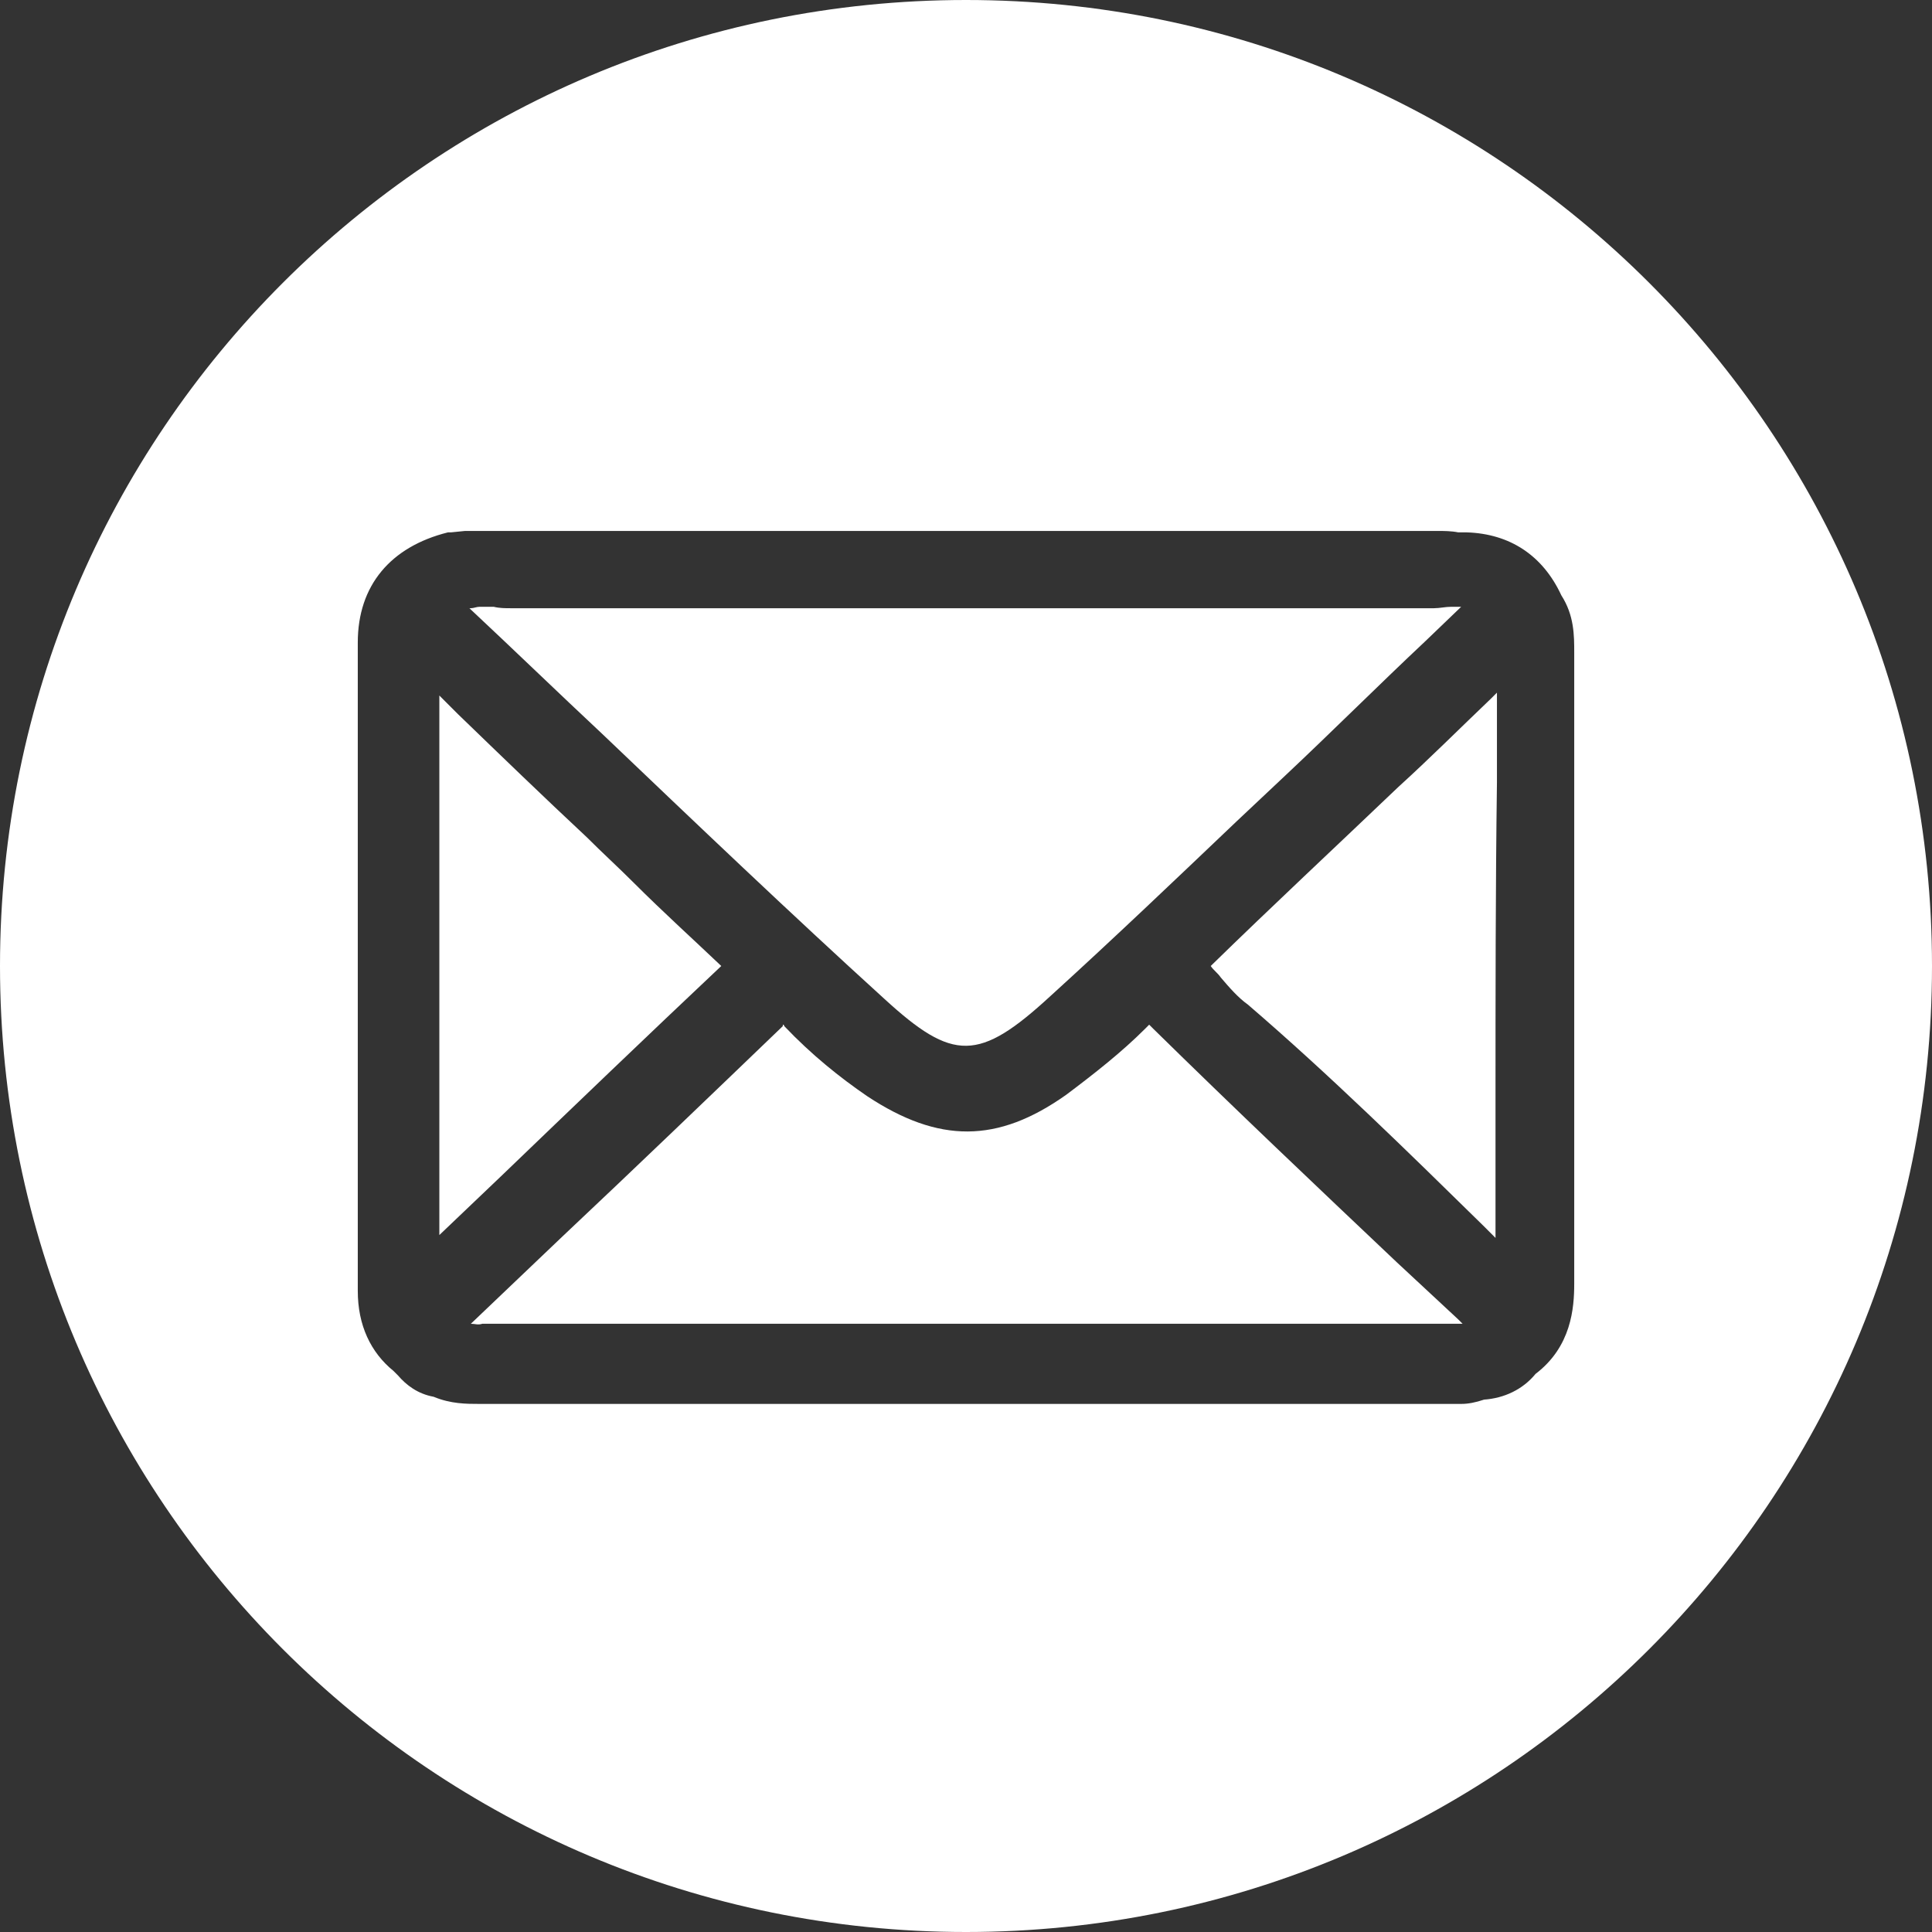
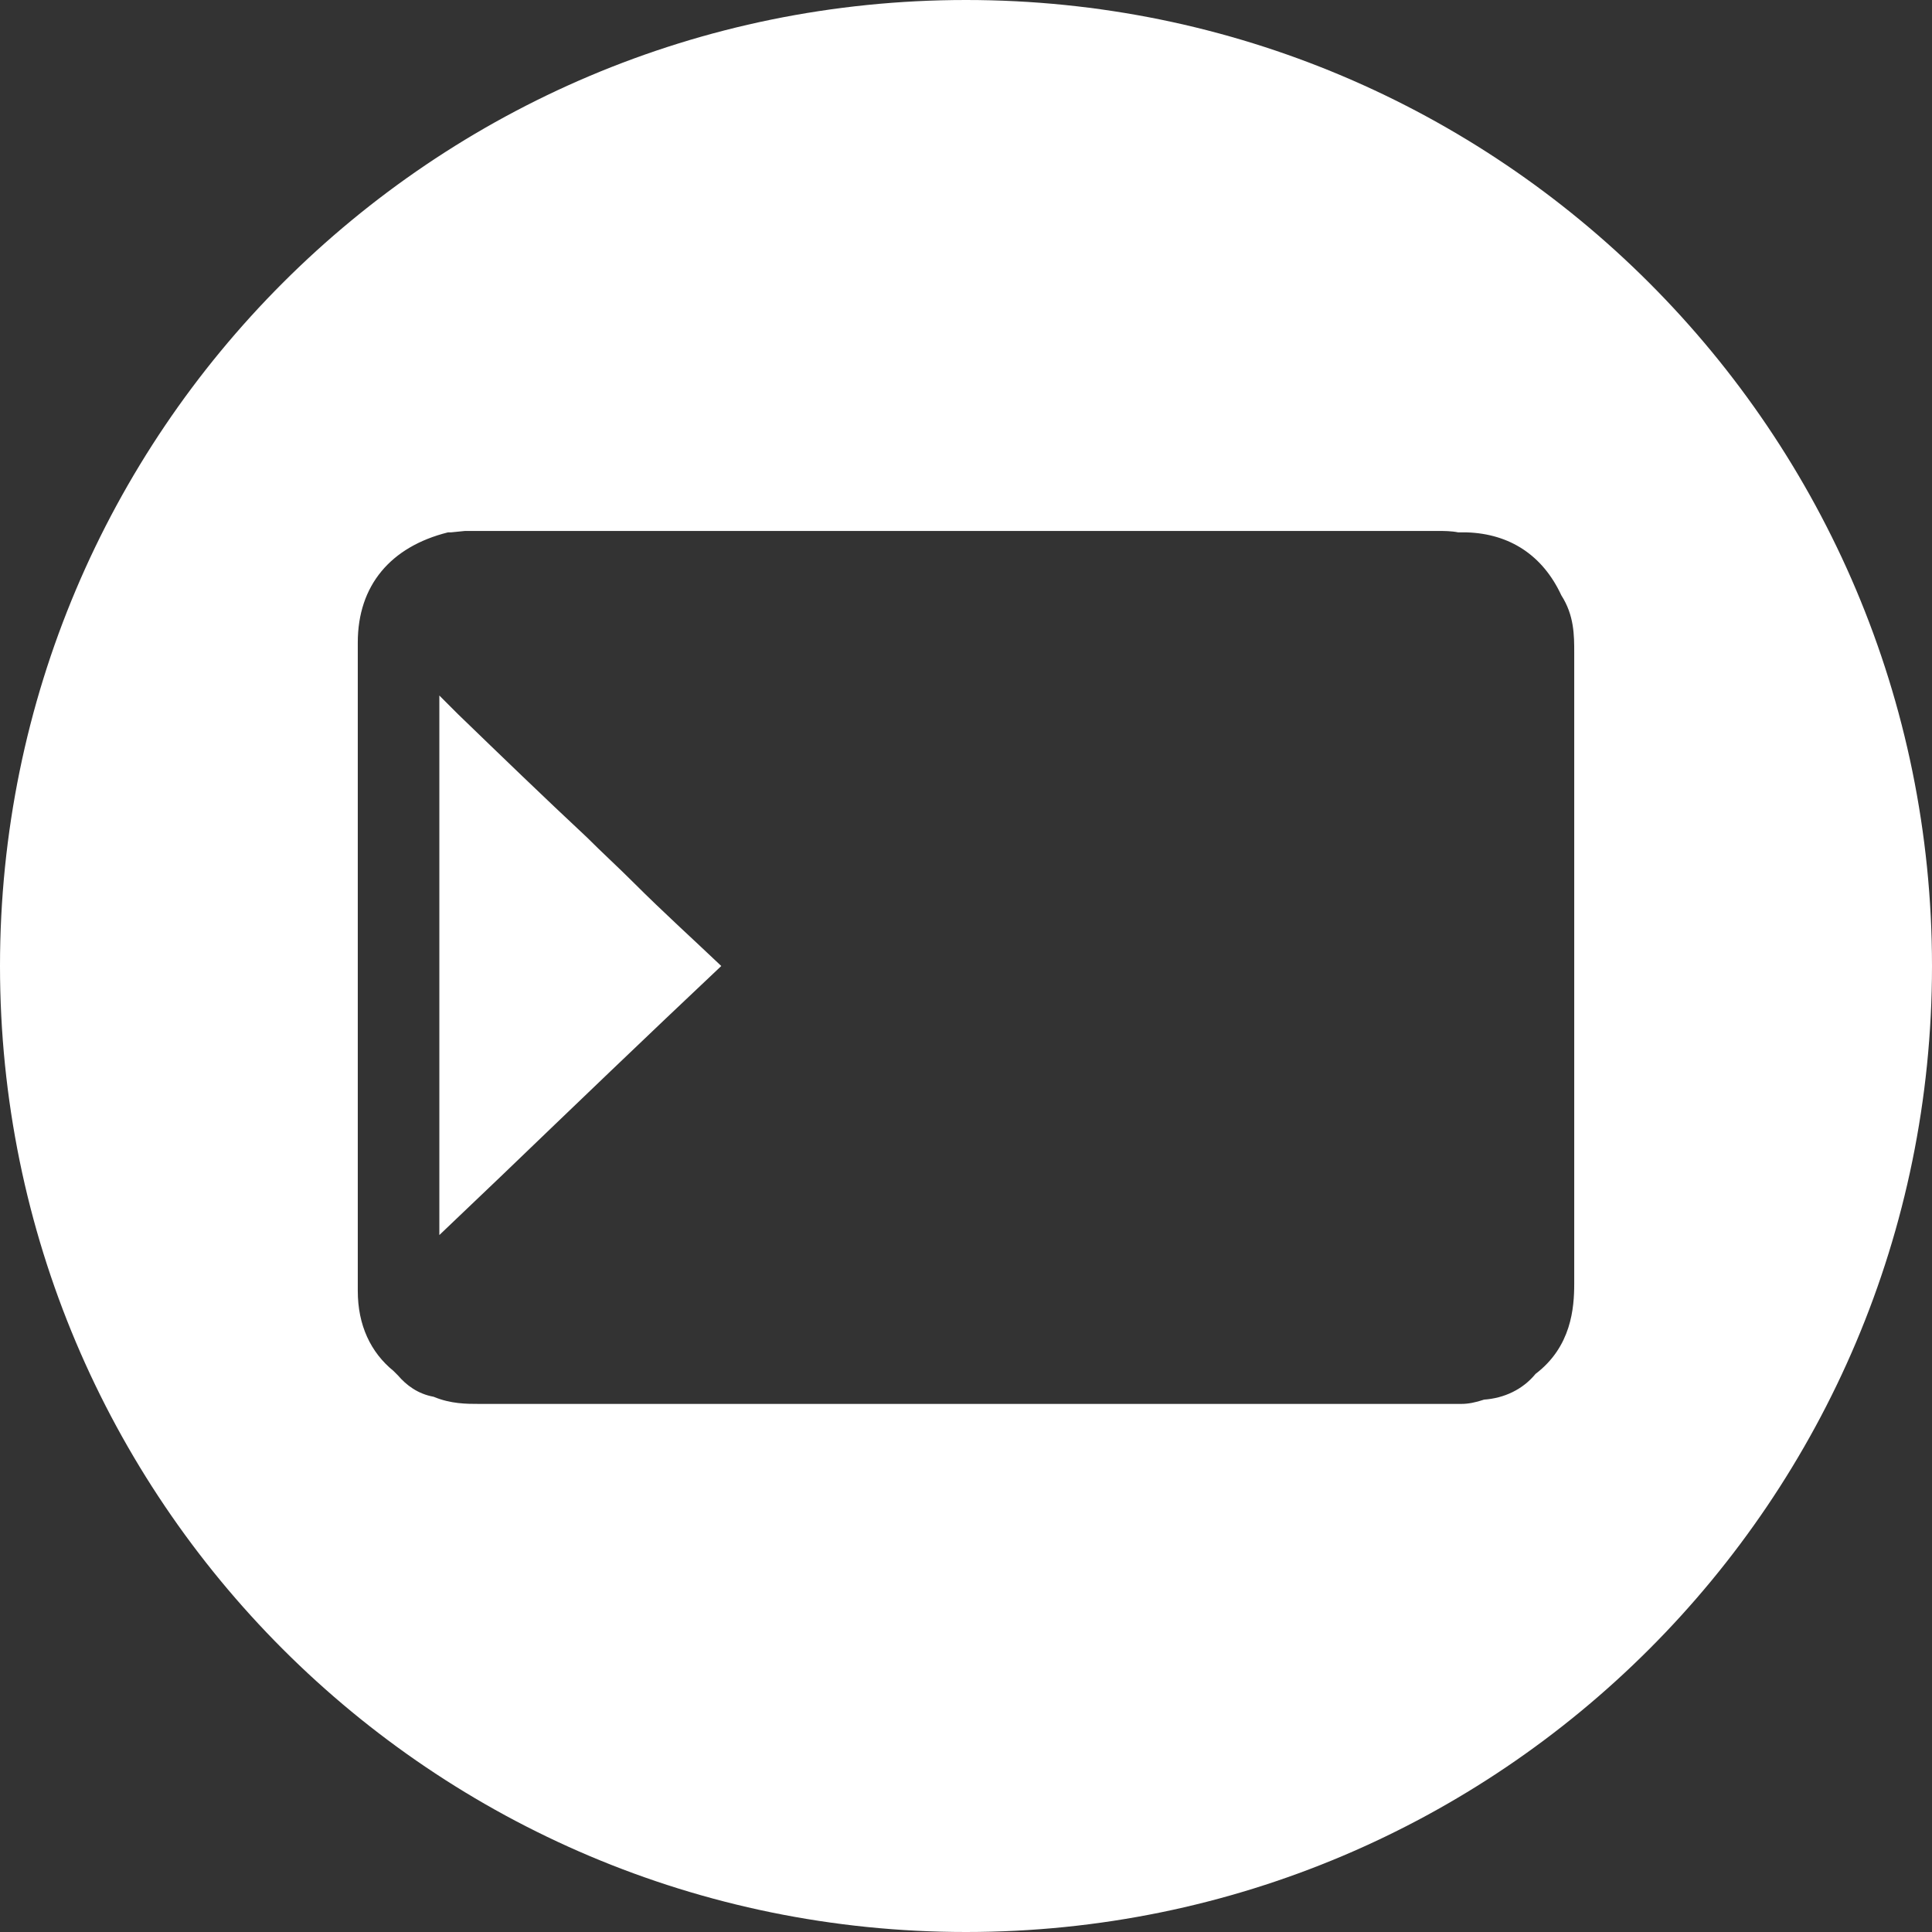
<svg xmlns="http://www.w3.org/2000/svg" version="1.1" id="Graphic_Elements" x="0px" y="0px" viewBox="0 0 135 135" style="enable-background:new 0 0 135 135;" xml:space="preserve">
  <rect x="0" y="0" width="135" height="135" fill="#333333" stroke="none" />
  <style type="text/css">
	.st0{fill-rule:evenodd;clip-rule:evenodd;fill:#FFFFFF;}
</style>
-   <path class="st0" d="M97.6,88.2c-5.6-5.3-11.4-10.8-17-16.3c-0.1-0.1-0.2-0.2-0.3-0.3c-0.1,0.1-0.2,0.2-0.3,0.3  c-1.6,1.6-3.5,3.1-5.5,4.6c-4.8,3.4-8.9,3.4-13.9,0.1c-1.9-1.3-3.9-2.9-5.8-4.9c0,0,0-0.1-0.1-0.1c0,0,0,0,0,0.1  c-5.1,4.9-10.3,9.9-15.4,14.7c-2.1,2-4.3,4.1-6.4,6.1c0.3,0,0.5,0.1,0.8,0c18,0,35.9,0,53.9,0h12.3c0.3,0,0.6,0,0.9,0  c0.5,0,1,0,1.4,0c-0.1-0.1-0.2-0.2-0.3-0.3L97.6,88.2L97.6,88.2z" />
-   <path class="st0" d="M61.8,69.8c4.8,4.4,6.6,4.4,11.6-0.2c4.4-4,8.8-8.2,13-12.2l3.4-3.2c3.3-3.1,6.5-6.3,9.8-9.4l2.5-2.4l0,0  c-0.1,0-0.1,0-0.2,0c-0.2,0-0.3,0-0.4,0h-0.1c-0.4,0-0.8,0.1-1.2,0.1c-21.5,0-43,0-64.5,0c-0.4,0-0.8,0-1.2-0.1h-0.4h-0.6  c-0.2,0-0.4,0.1-0.6,0.1h-0.1c3.1,2.9,6.2,5.9,9.3,8.8C48.6,57.5,55.2,63.8,61.8,69.8L61.8,69.8z" />
  <path class="st0" d="M50.4,67.5c-2-1.9-4.1-3.8-6.1-5.8c-1.1-1.1-2.2-2.1-3.3-3.2c-3-2.8-6-5.7-9-8.6l-1.3-1.3v37.7l4.3-4.1  C40.1,77.3,45.2,72.4,50.4,67.5L50.4,67.5z" />
-   <path class="st0" d="M97.7,55c-4.4,4.2-8.8,8.3-13.1,12.5c0.2,0.3,0.5,0.5,0.7,0.8c0.6,0.7,1.2,1.4,1.9,1.9  c5.7,4.9,11.2,10.3,16.4,15.4c0.3,0.3,0.6,0.6,0.9,0.9c0-1.8,0-3.7,0-5.5c0-1.3,0-2.7,0-4.1c0-7.4,0-14.8,0.1-22.2v-6.3l-0.4,0.4  C102,50.9,99.9,53,97.7,55L97.7,55z" />
  <path class="st0" d="M67.5,0C30.2,0,0,30.2,0,67.5S30.2,135,67.5,135S135,104.8,135,67.5S104.8,0,67.5,0z M107.3,96  c-0.9,1.1-2.2,1.7-3.6,1.8c-0.6,0.2-1.1,0.3-1.6,0.3c-0.2,0-0.3,0-0.5,0c-0.1,0-0.2,0-0.4,0c-22.4,0-44.9,0-67.3,0h-0.4  c-0.9,0-2,0-3.2-0.5c-1.1-0.2-1.9-0.8-2.5-1.5l-0.3-0.3c-1.6-1.3-2.5-3.2-2.5-5.6v-1.6c0-14.3,0-29.1,0-43.7c0-4,2.3-6.7,6.3-7.7  h0.2l1-0.1h1.8c0.7,0,1.5,0,2.2,0c21.3,0,42.6,0,63.9,0c0.5,0,1,0,1.5,0.1h0.6c3,0.1,5.3,1.6,6.6,4.4c0.9,1.4,0.9,2.8,0.9,4v0.2  v17.7c0,8.8,0,17.5,0,26.2C110,91.4,109.8,94.1,107.3,96L107.3,96z" />
</svg>